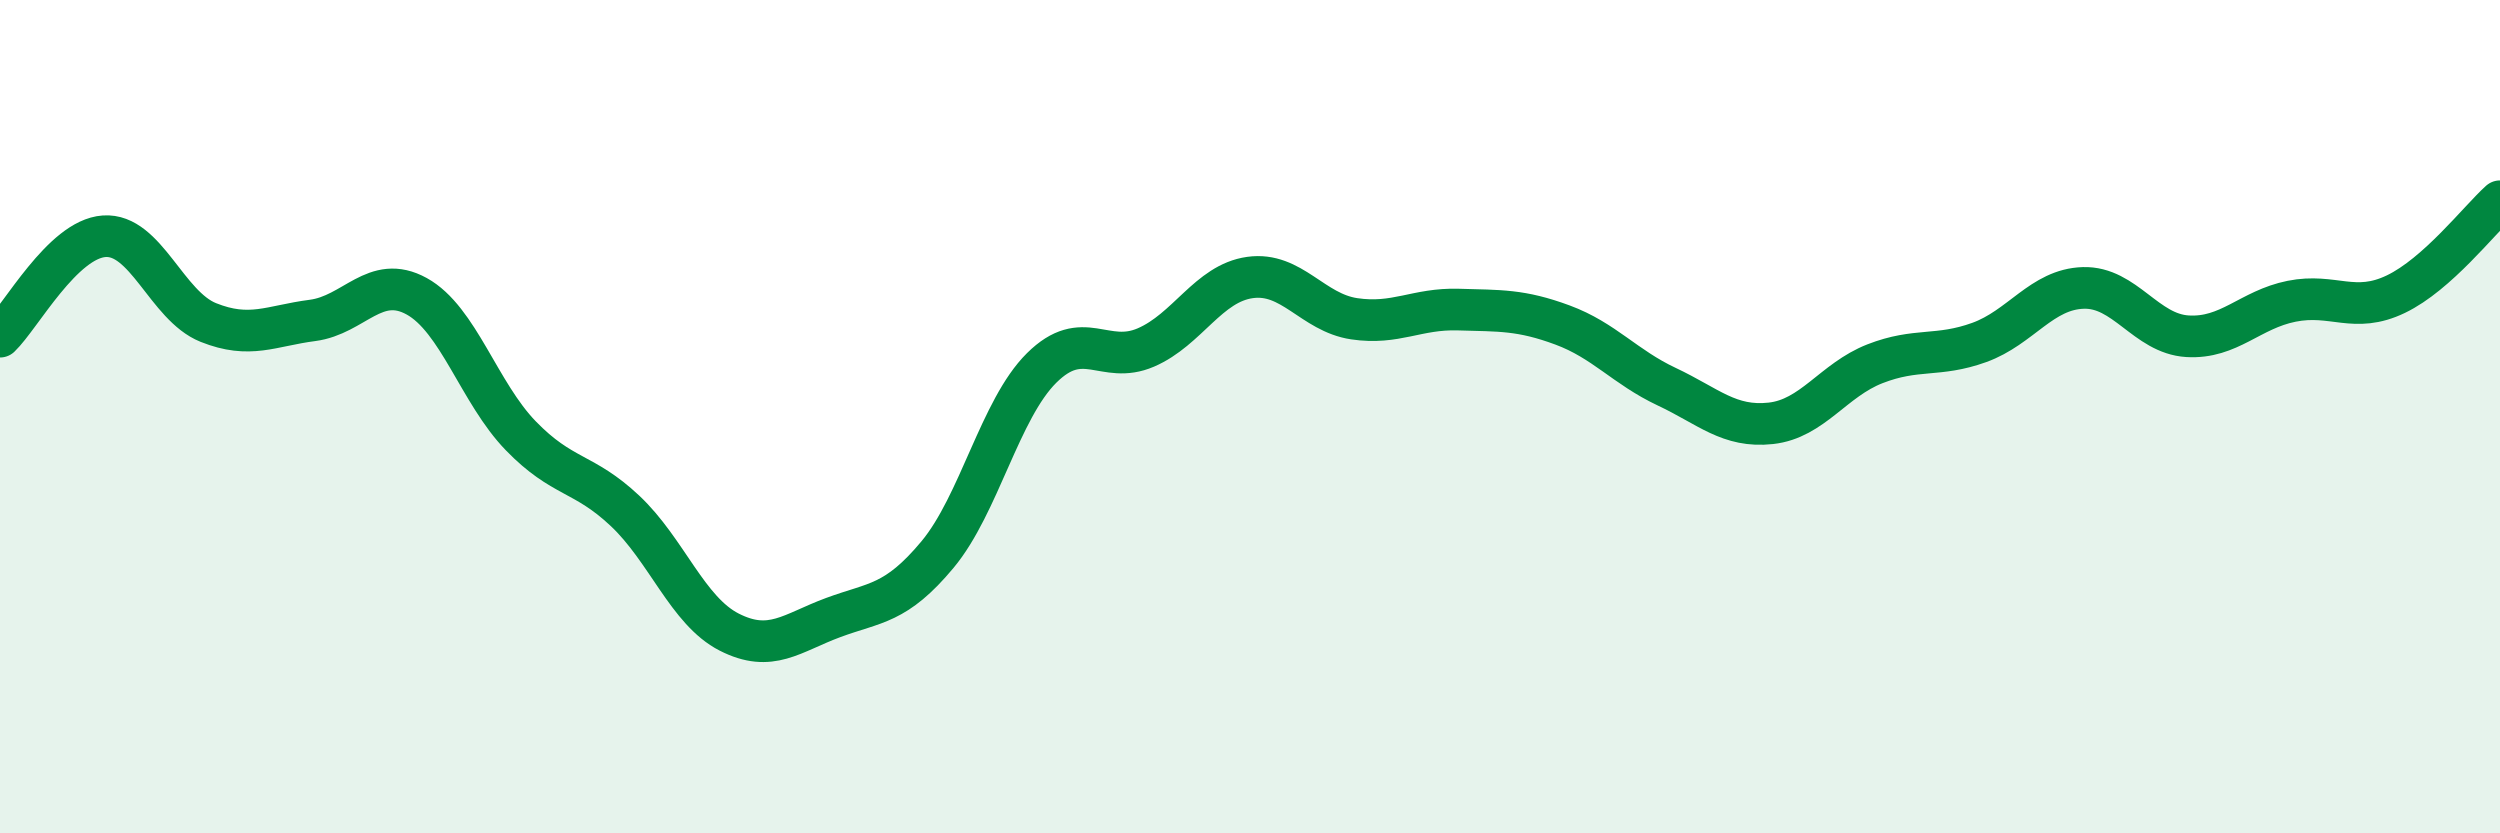
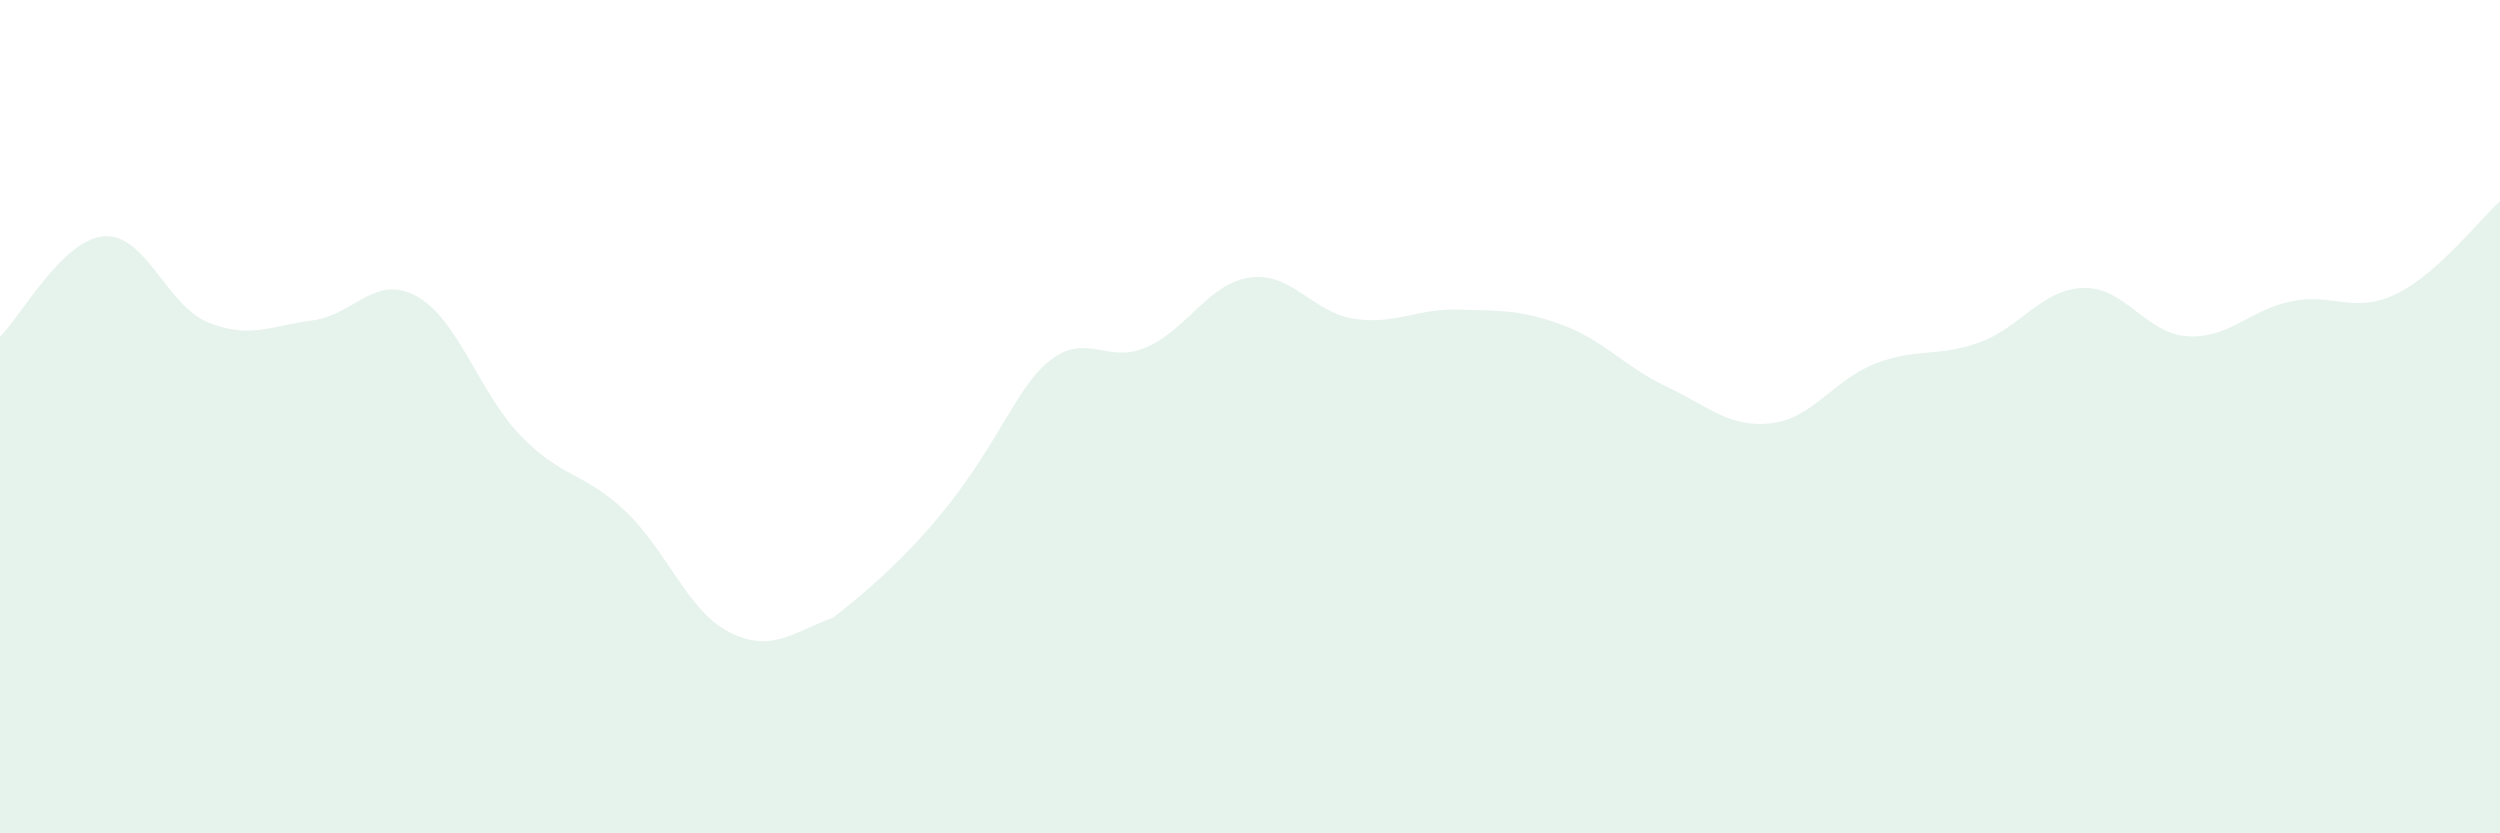
<svg xmlns="http://www.w3.org/2000/svg" width="60" height="20" viewBox="0 0 60 20">
-   <path d="M 0,8.08 C 0.5,7.6 1.5,5.74 2.5,5.67 C 3.5,5.6 4,7.34 5,7.74 C 6,8.14 6.5,7.82 7.5,7.69 C 8.5,7.56 9,6.56 10,7.11 C 11,7.66 11.5,9.43 12.5,10.46 C 13.5,11.49 14,11.32 15,12.26 C 16,13.2 16.5,14.66 17.5,15.17 C 18.5,15.68 19,15.19 20,14.82 C 21,14.45 21.5,14.51 22.5,13.31 C 23.5,12.11 24,9.82 25,8.83 C 26,7.84 26.5,8.77 27.5,8.34 C 28.5,7.91 29,6.8 30,6.66 C 31,6.52 31.5,7.5 32.5,7.65 C 33.5,7.8 34,7.4 35,7.43 C 36,7.46 36.5,7.43 37.5,7.8 C 38.5,8.17 39,8.81 40,9.28 C 41,9.75 41.5,10.27 42.5,10.16 C 43.5,10.05 44,9.12 45,8.73 C 46,8.34 46.5,8.58 47.5,8.22 C 48.5,7.86 49,6.94 50,6.91 C 51,6.88 51.5,8.01 52.5,8.07 C 53.5,8.13 54,7.43 55,7.23 C 56,7.03 56.5,7.54 57.5,7.06 C 58.5,6.58 59.5,5.28 60,4.83L60 20L0 20Z" fill="#008740" opacity="0.1" stroke-linecap="round" stroke-linejoin="round" />
-   <path d="M 0,8.08 C 0.5,7.6 1.5,5.74 2.5,5.67 C 3.5,5.6 4,7.34 5,7.74 C 6,8.14 6.5,7.82 7.5,7.69 C 8.5,7.56 9,6.56 10,7.11 C 11,7.66 11.5,9.43 12.5,10.46 C 13.5,11.49 14,11.32 15,12.26 C 16,13.2 16.5,14.66 17.5,15.17 C 18.5,15.68 19,15.19 20,14.82 C 21,14.45 21.5,14.51 22.5,13.31 C 23.5,12.11 24,9.82 25,8.83 C 26,7.84 26.5,8.77 27.5,8.34 C 28.5,7.91 29,6.8 30,6.66 C 31,6.52 31.5,7.5 32.5,7.65 C 33.5,7.8 34,7.4 35,7.43 C 36,7.46 36.5,7.43 37.5,7.8 C 38.5,8.17 39,8.81 40,9.28 C 41,9.75 41.5,10.27 42.5,10.16 C 43.5,10.05 44,9.12 45,8.73 C 46,8.34 46.5,8.58 47.5,8.22 C 48.5,7.86 49,6.94 50,6.91 C 51,6.88 51.5,8.01 52.5,8.07 C 53.5,8.13 54,7.43 55,7.23 C 56,7.03 56.5,7.54 57.5,7.06 C 58.5,6.58 59.5,5.28 60,4.83" stroke="#008740" stroke-width="1" fill="none" stroke-linecap="round" stroke-linejoin="round" />
+   <path d="M 0,8.08 C 0.5,7.6 1.5,5.74 2.5,5.67 C 3.5,5.6 4,7.34 5,7.74 C 6,8.14 6.5,7.82 7.5,7.69 C 8.5,7.56 9,6.56 10,7.11 C 11,7.66 11.5,9.43 12.5,10.46 C 13.5,11.49 14,11.32 15,12.26 C 16,13.2 16.5,14.66 17.5,15.17 C 18.5,15.68 19,15.19 20,14.82 C 23.5,12.11 24,9.82 25,8.83 C 26,7.84 26.5,8.77 27.5,8.34 C 28.5,7.91 29,6.8 30,6.66 C 31,6.52 31.5,7.5 32.5,7.65 C 33.5,7.8 34,7.4 35,7.43 C 36,7.46 36.5,7.43 37.5,7.8 C 38.5,8.17 39,8.81 40,9.28 C 41,9.75 41.5,10.27 42.5,10.16 C 43.5,10.05 44,9.12 45,8.73 C 46,8.34 46.5,8.58 47.5,8.22 C 48.5,7.86 49,6.94 50,6.91 C 51,6.88 51.5,8.01 52.5,8.07 C 53.5,8.13 54,7.43 55,7.23 C 56,7.03 56.5,7.54 57.5,7.06 C 58.5,6.58 59.5,5.28 60,4.83L60 20L0 20Z" fill="#008740" opacity="0.1" stroke-linecap="round" stroke-linejoin="round" />
</svg>